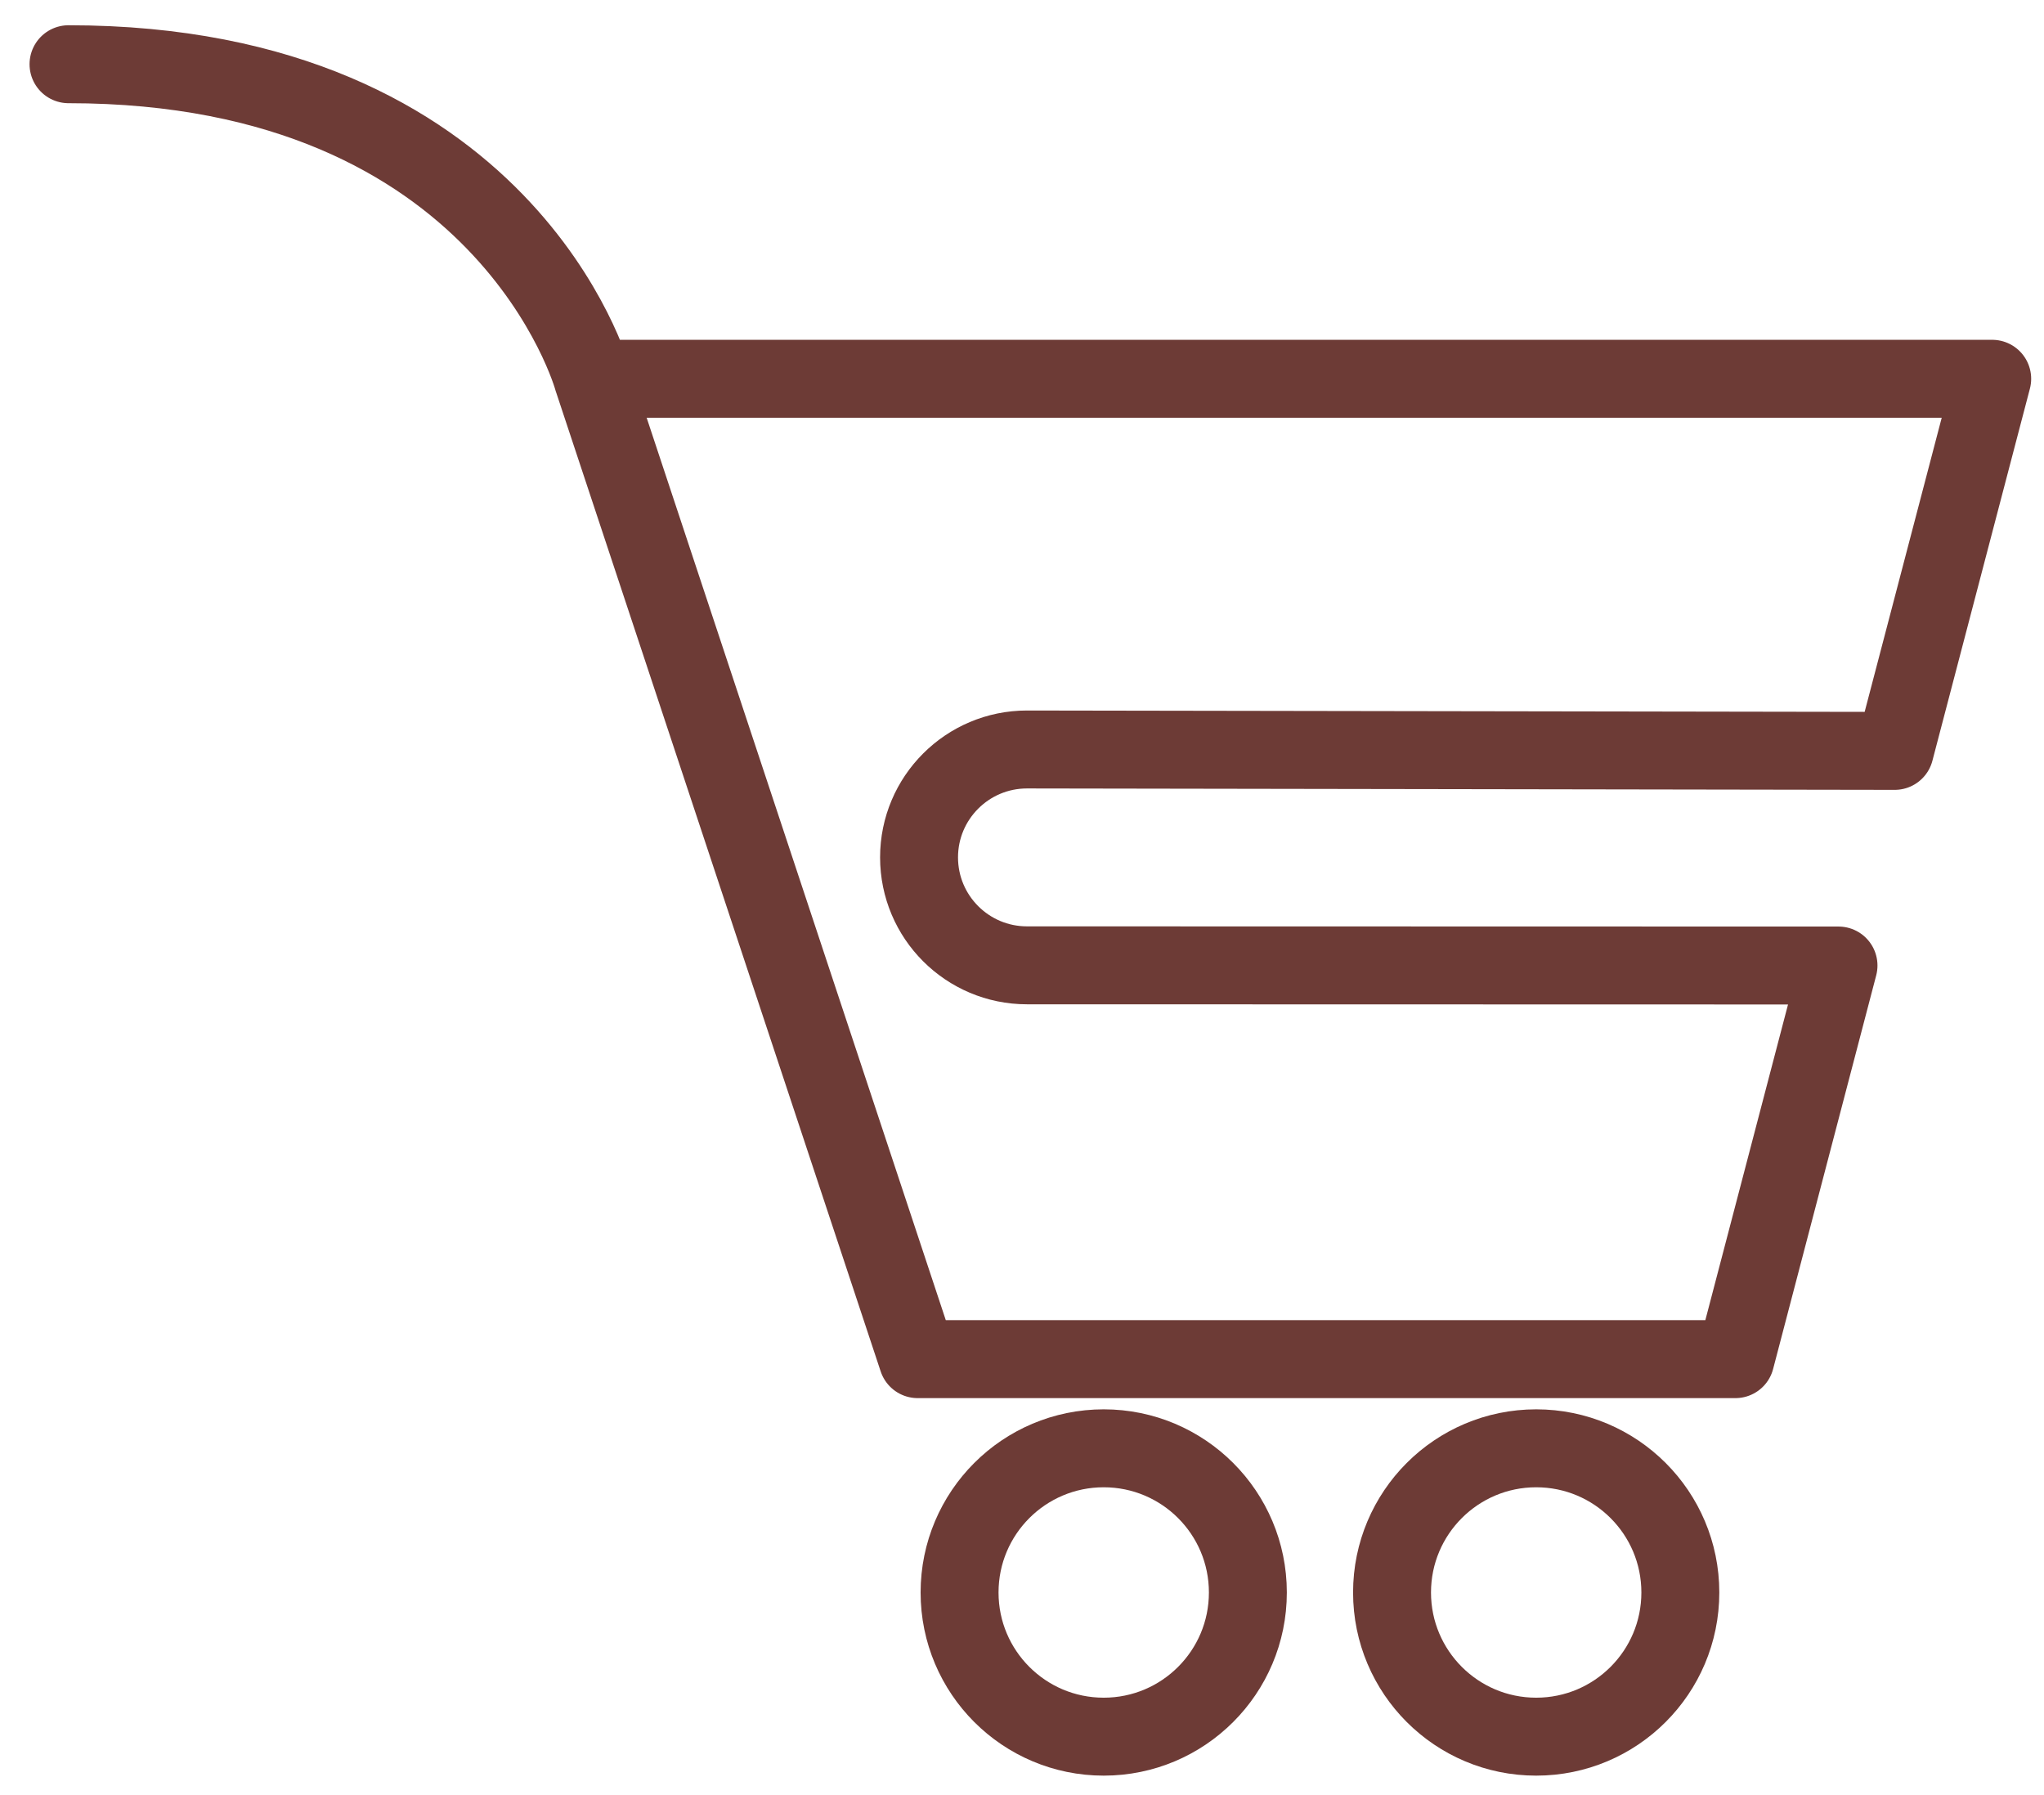
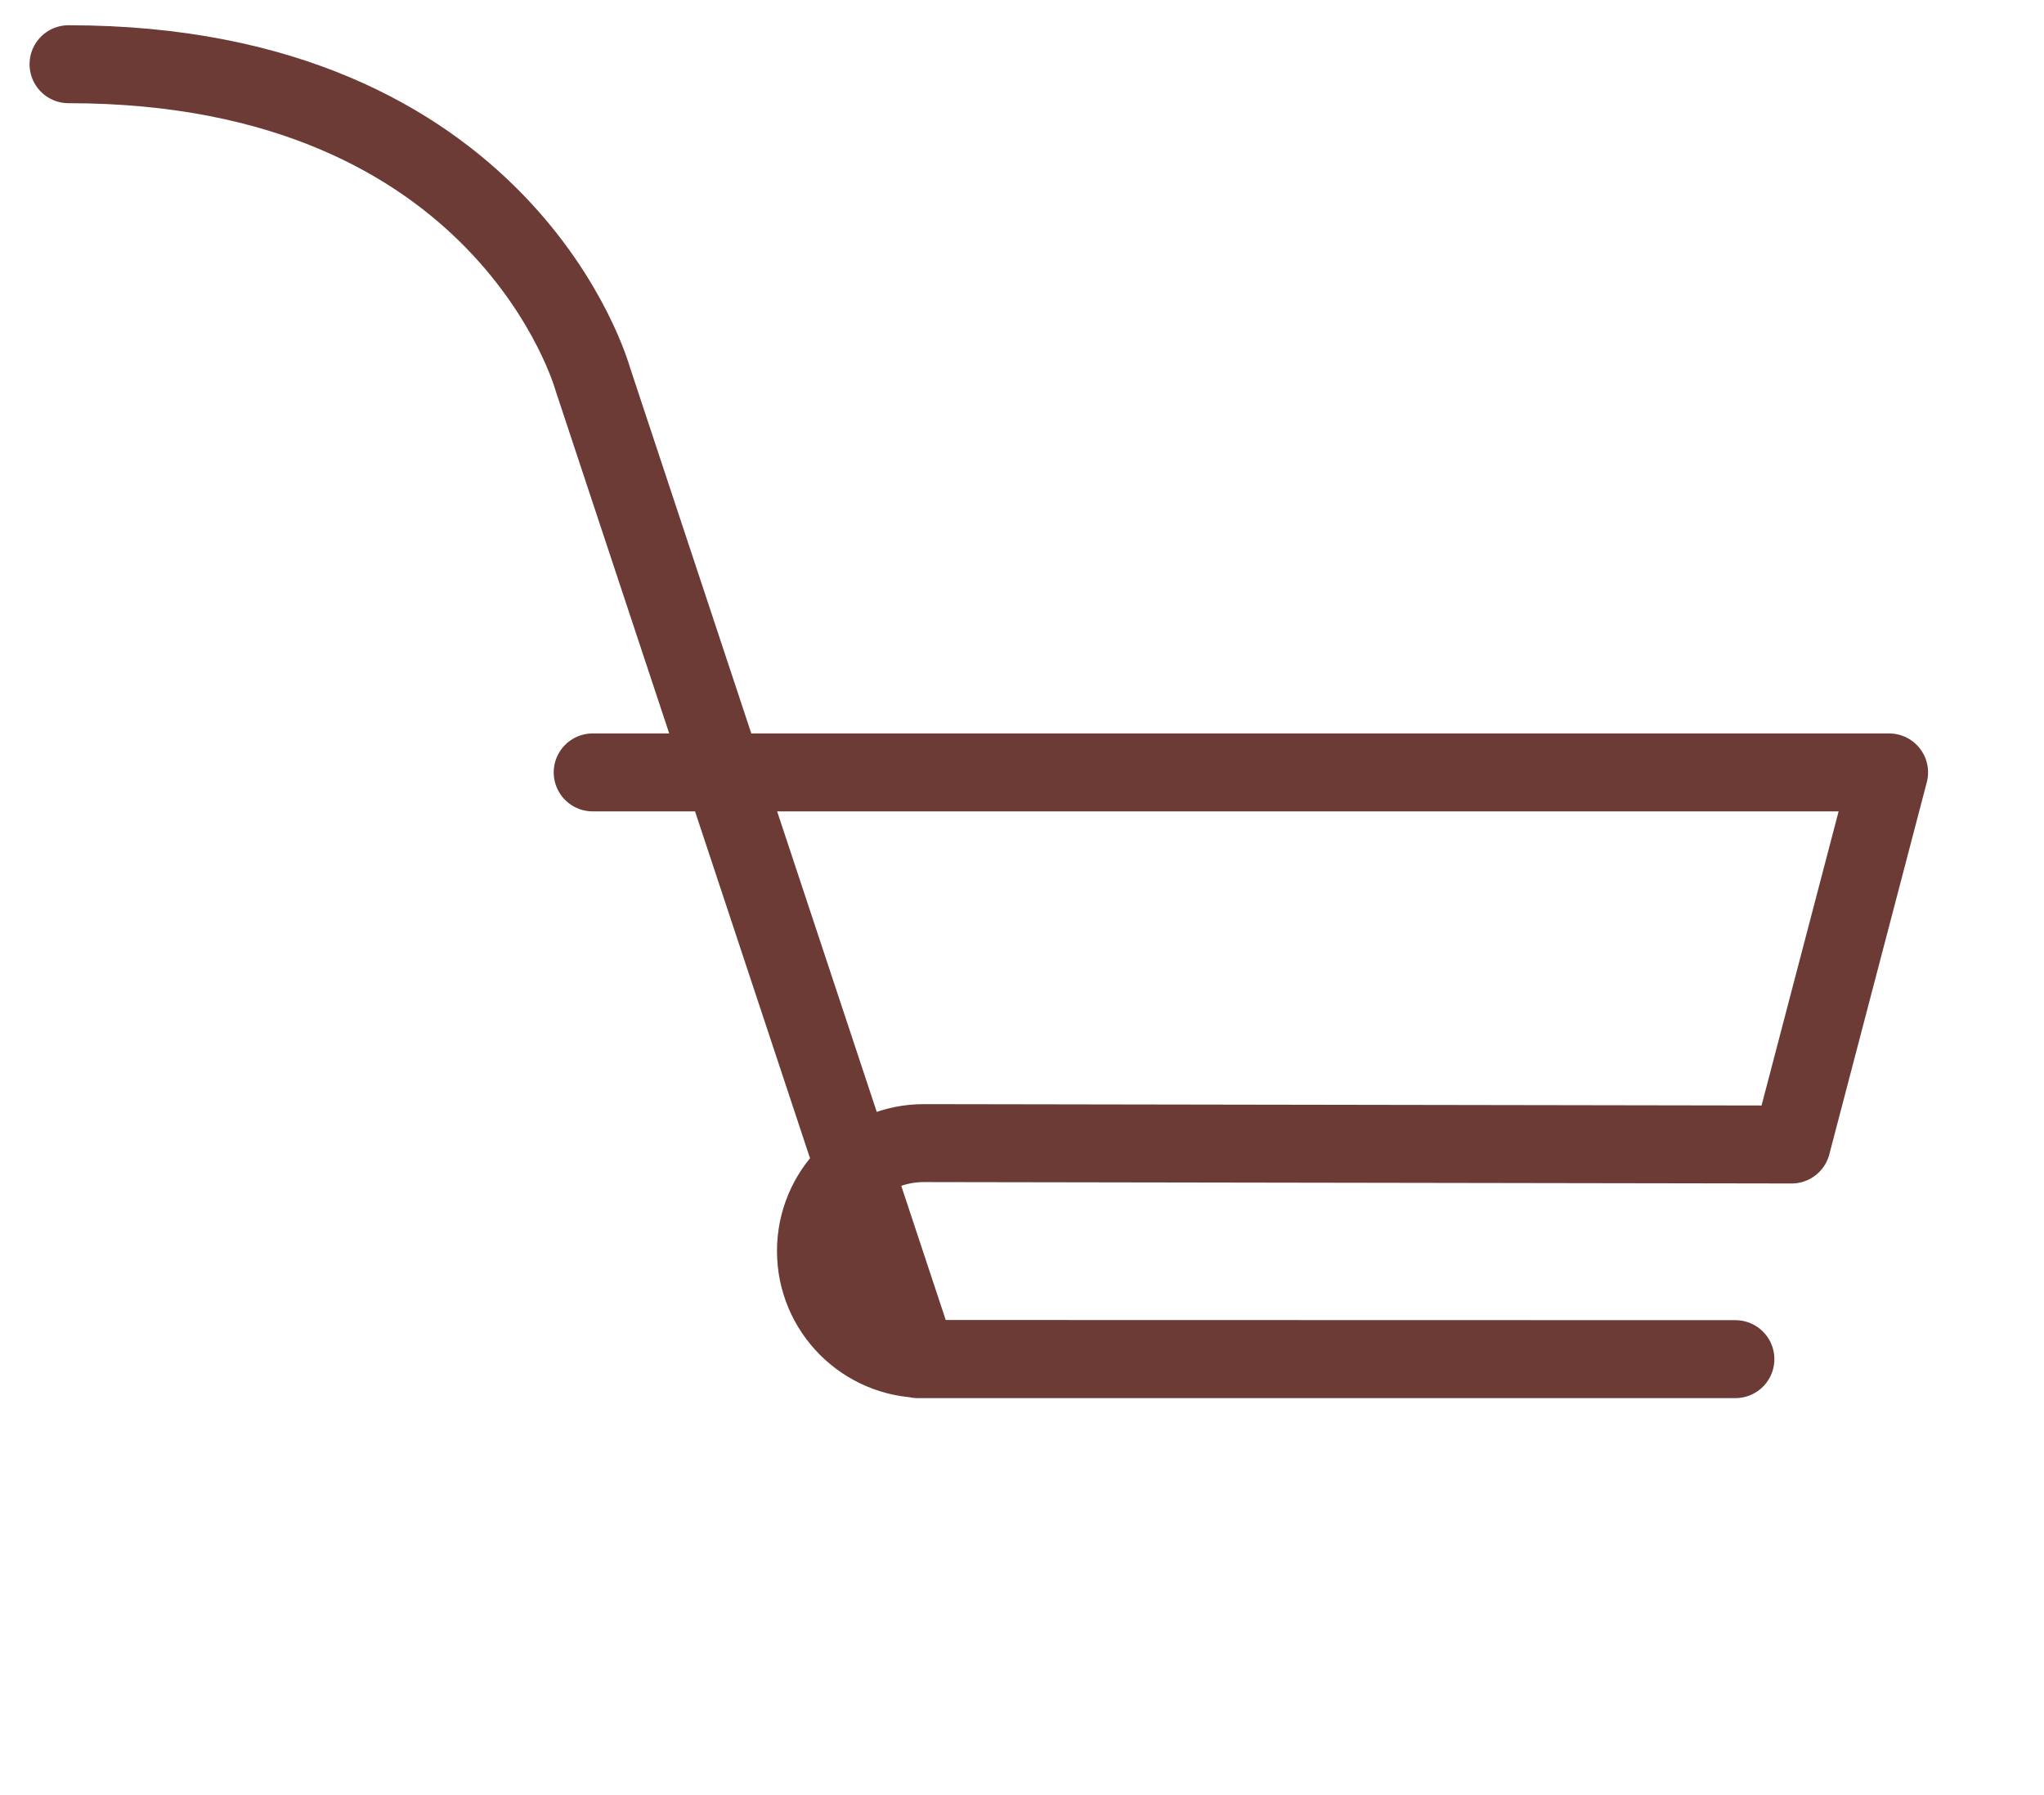
<svg xmlns="http://www.w3.org/2000/svg" version="1.1" viewBox="0 0 95.5 83.834">
-   <circle fill="none" stroke="#6d3b36" stroke-width="3.641" stroke-linecap="round" stroke-linejoin="round" stroke-miterlimit="10" cx="51.568" cy="74.389" r="6.735" />
-   <circle fill="none" stroke="#6d3b36" stroke-width="3.641" stroke-linecap="round" stroke-linejoin="round" stroke-miterlimit="10" cx="71.774" cy="74.389" r="6.735" />
-   <path fill="none" stroke="#6d3b36" stroke-width="3.641" stroke-linecap="round" stroke-linejoin="round" stroke-miterlimit="10" d=" M3.201,3c20.45,0,24.491,14.694,24.491,14.694l15.183,45.795h38.207l4.817-18.387l-37.916-0.009c-2.785,0-5.043-2.258-5.043-5.043 c0-2.782,2.258-5.04,5.043-5.04l40.542,0.066l4.555-17.382H27.691" />
+   <path fill="none" stroke="#6d3b36" stroke-width="3.641" stroke-linecap="round" stroke-linejoin="round" stroke-miterlimit="10" d=" M3.201,3c20.45,0,24.491,14.694,24.491,14.694l15.183,45.795h38.207l-37.916-0.009c-2.785,0-5.043-2.258-5.043-5.043 c0-2.782,2.258-5.04,5.043-5.04l40.542,0.066l4.555-17.382H27.691" />
</svg>